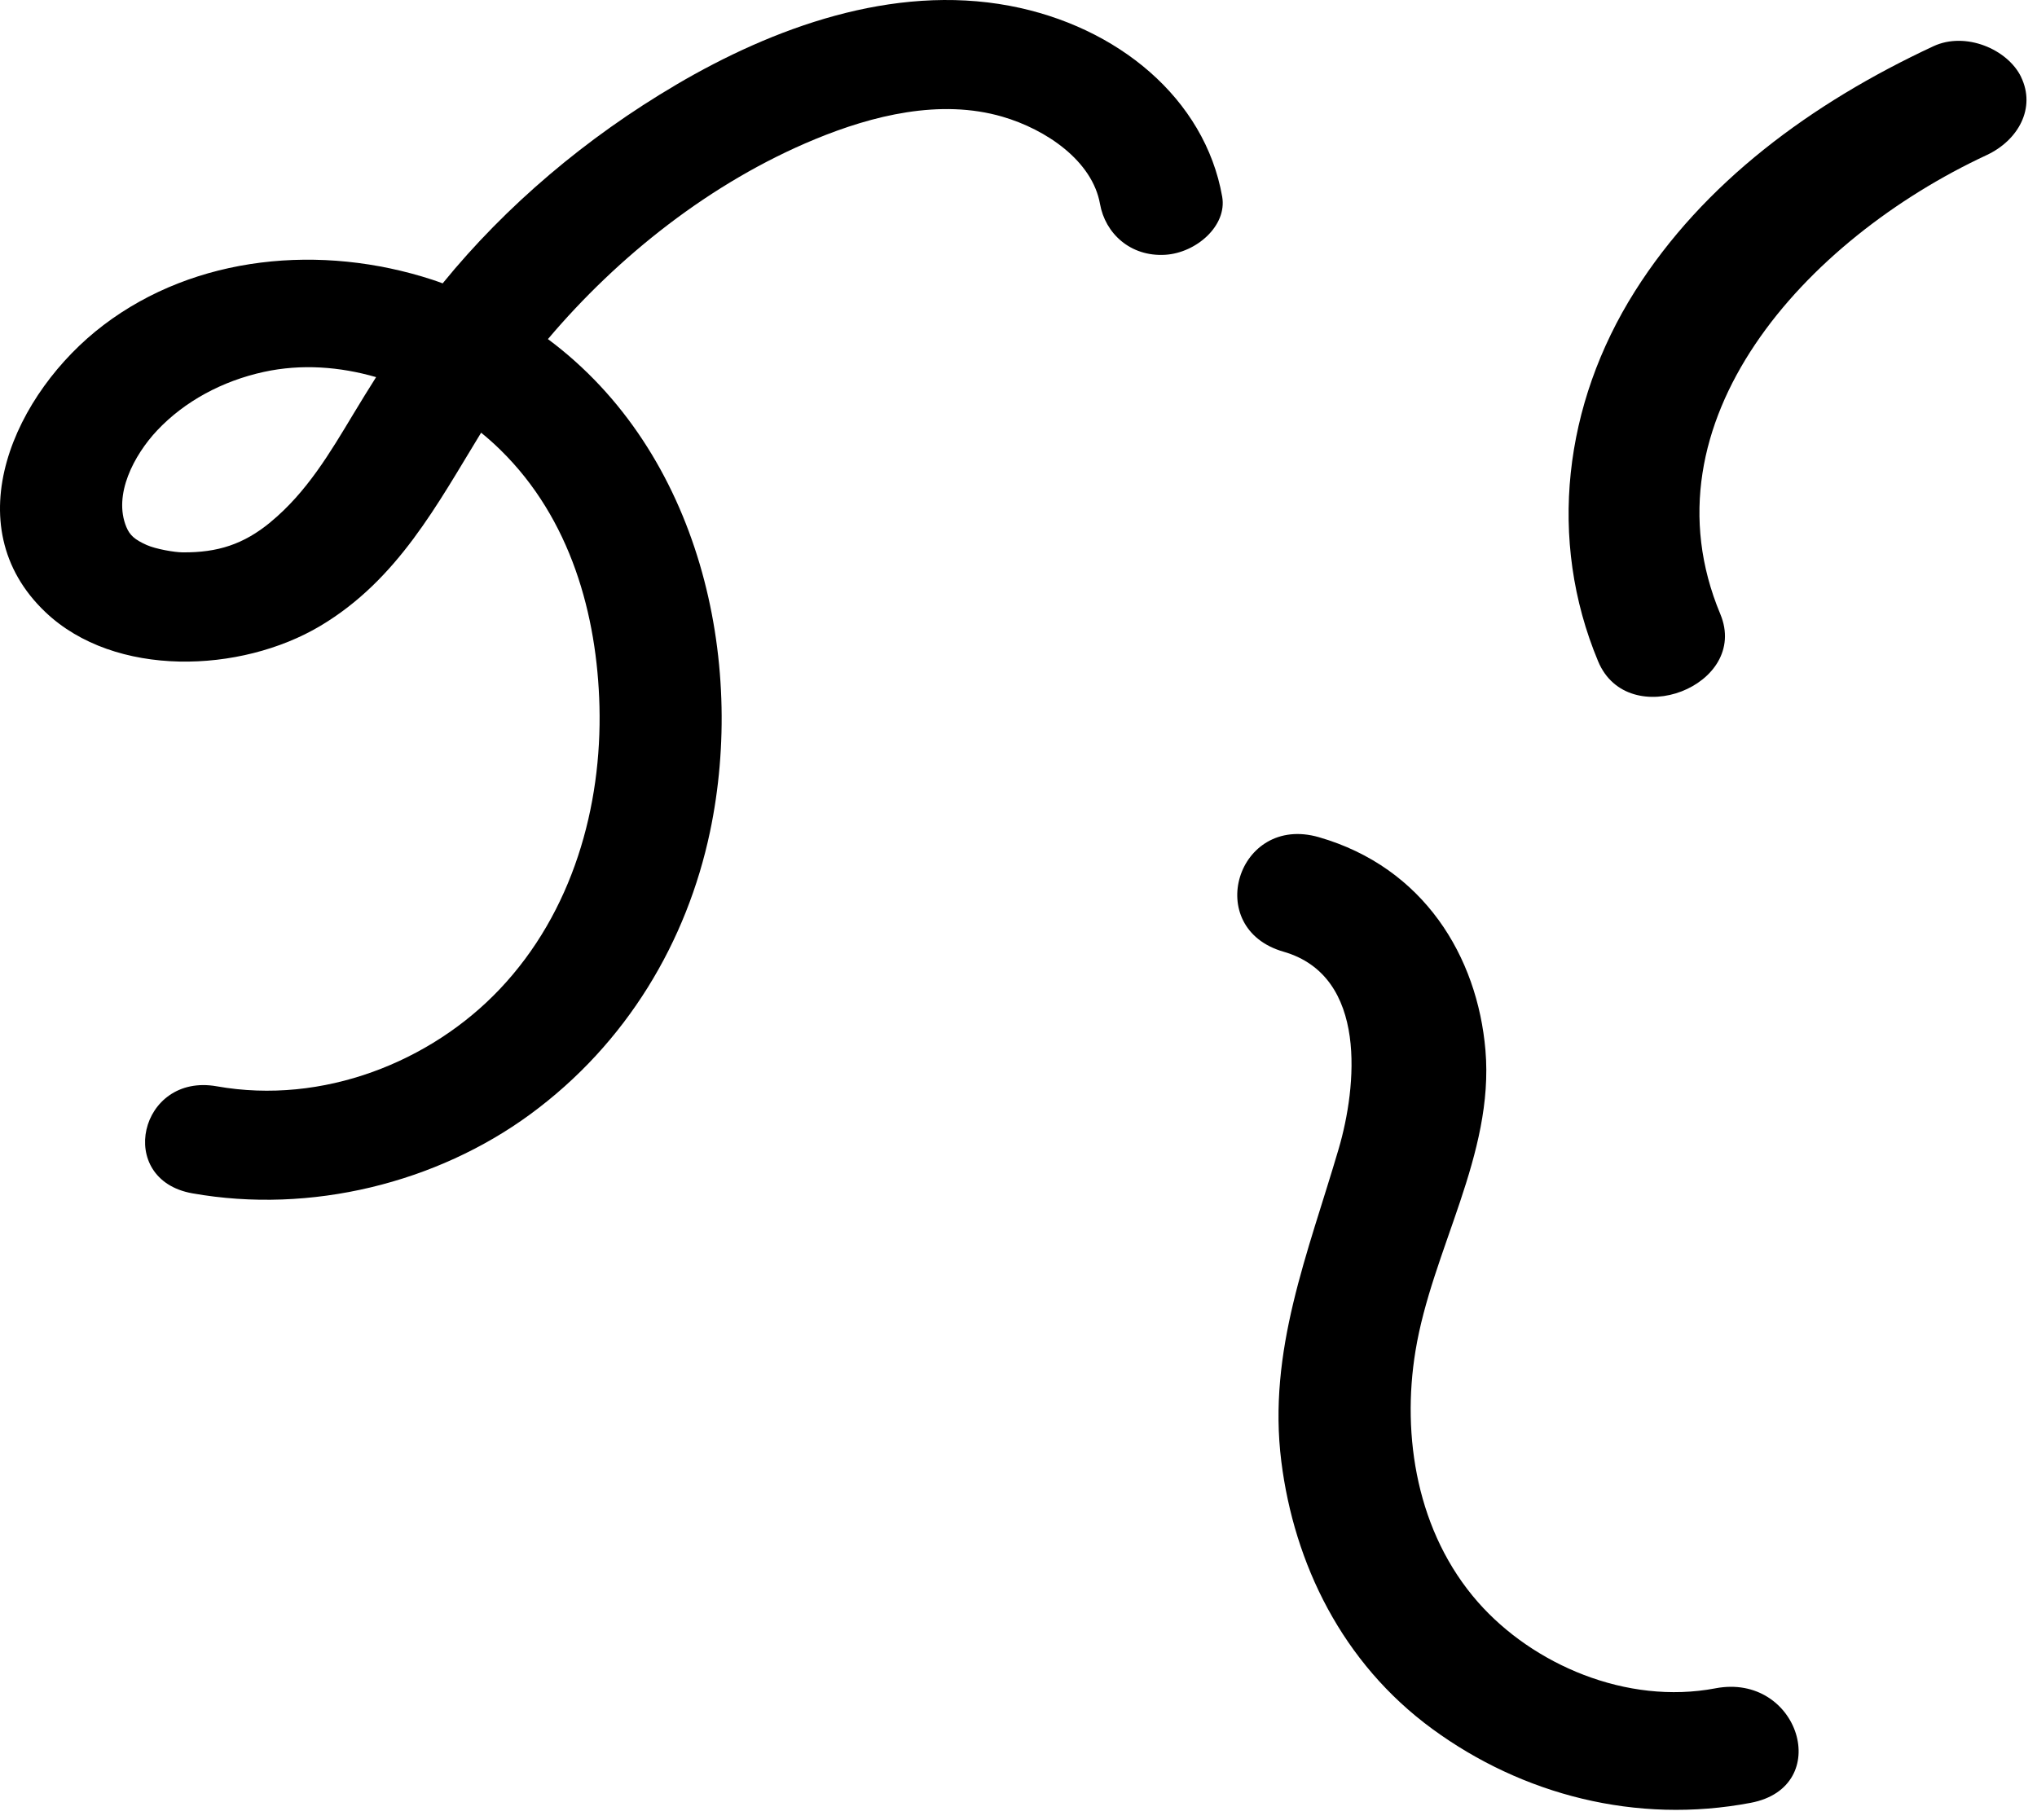
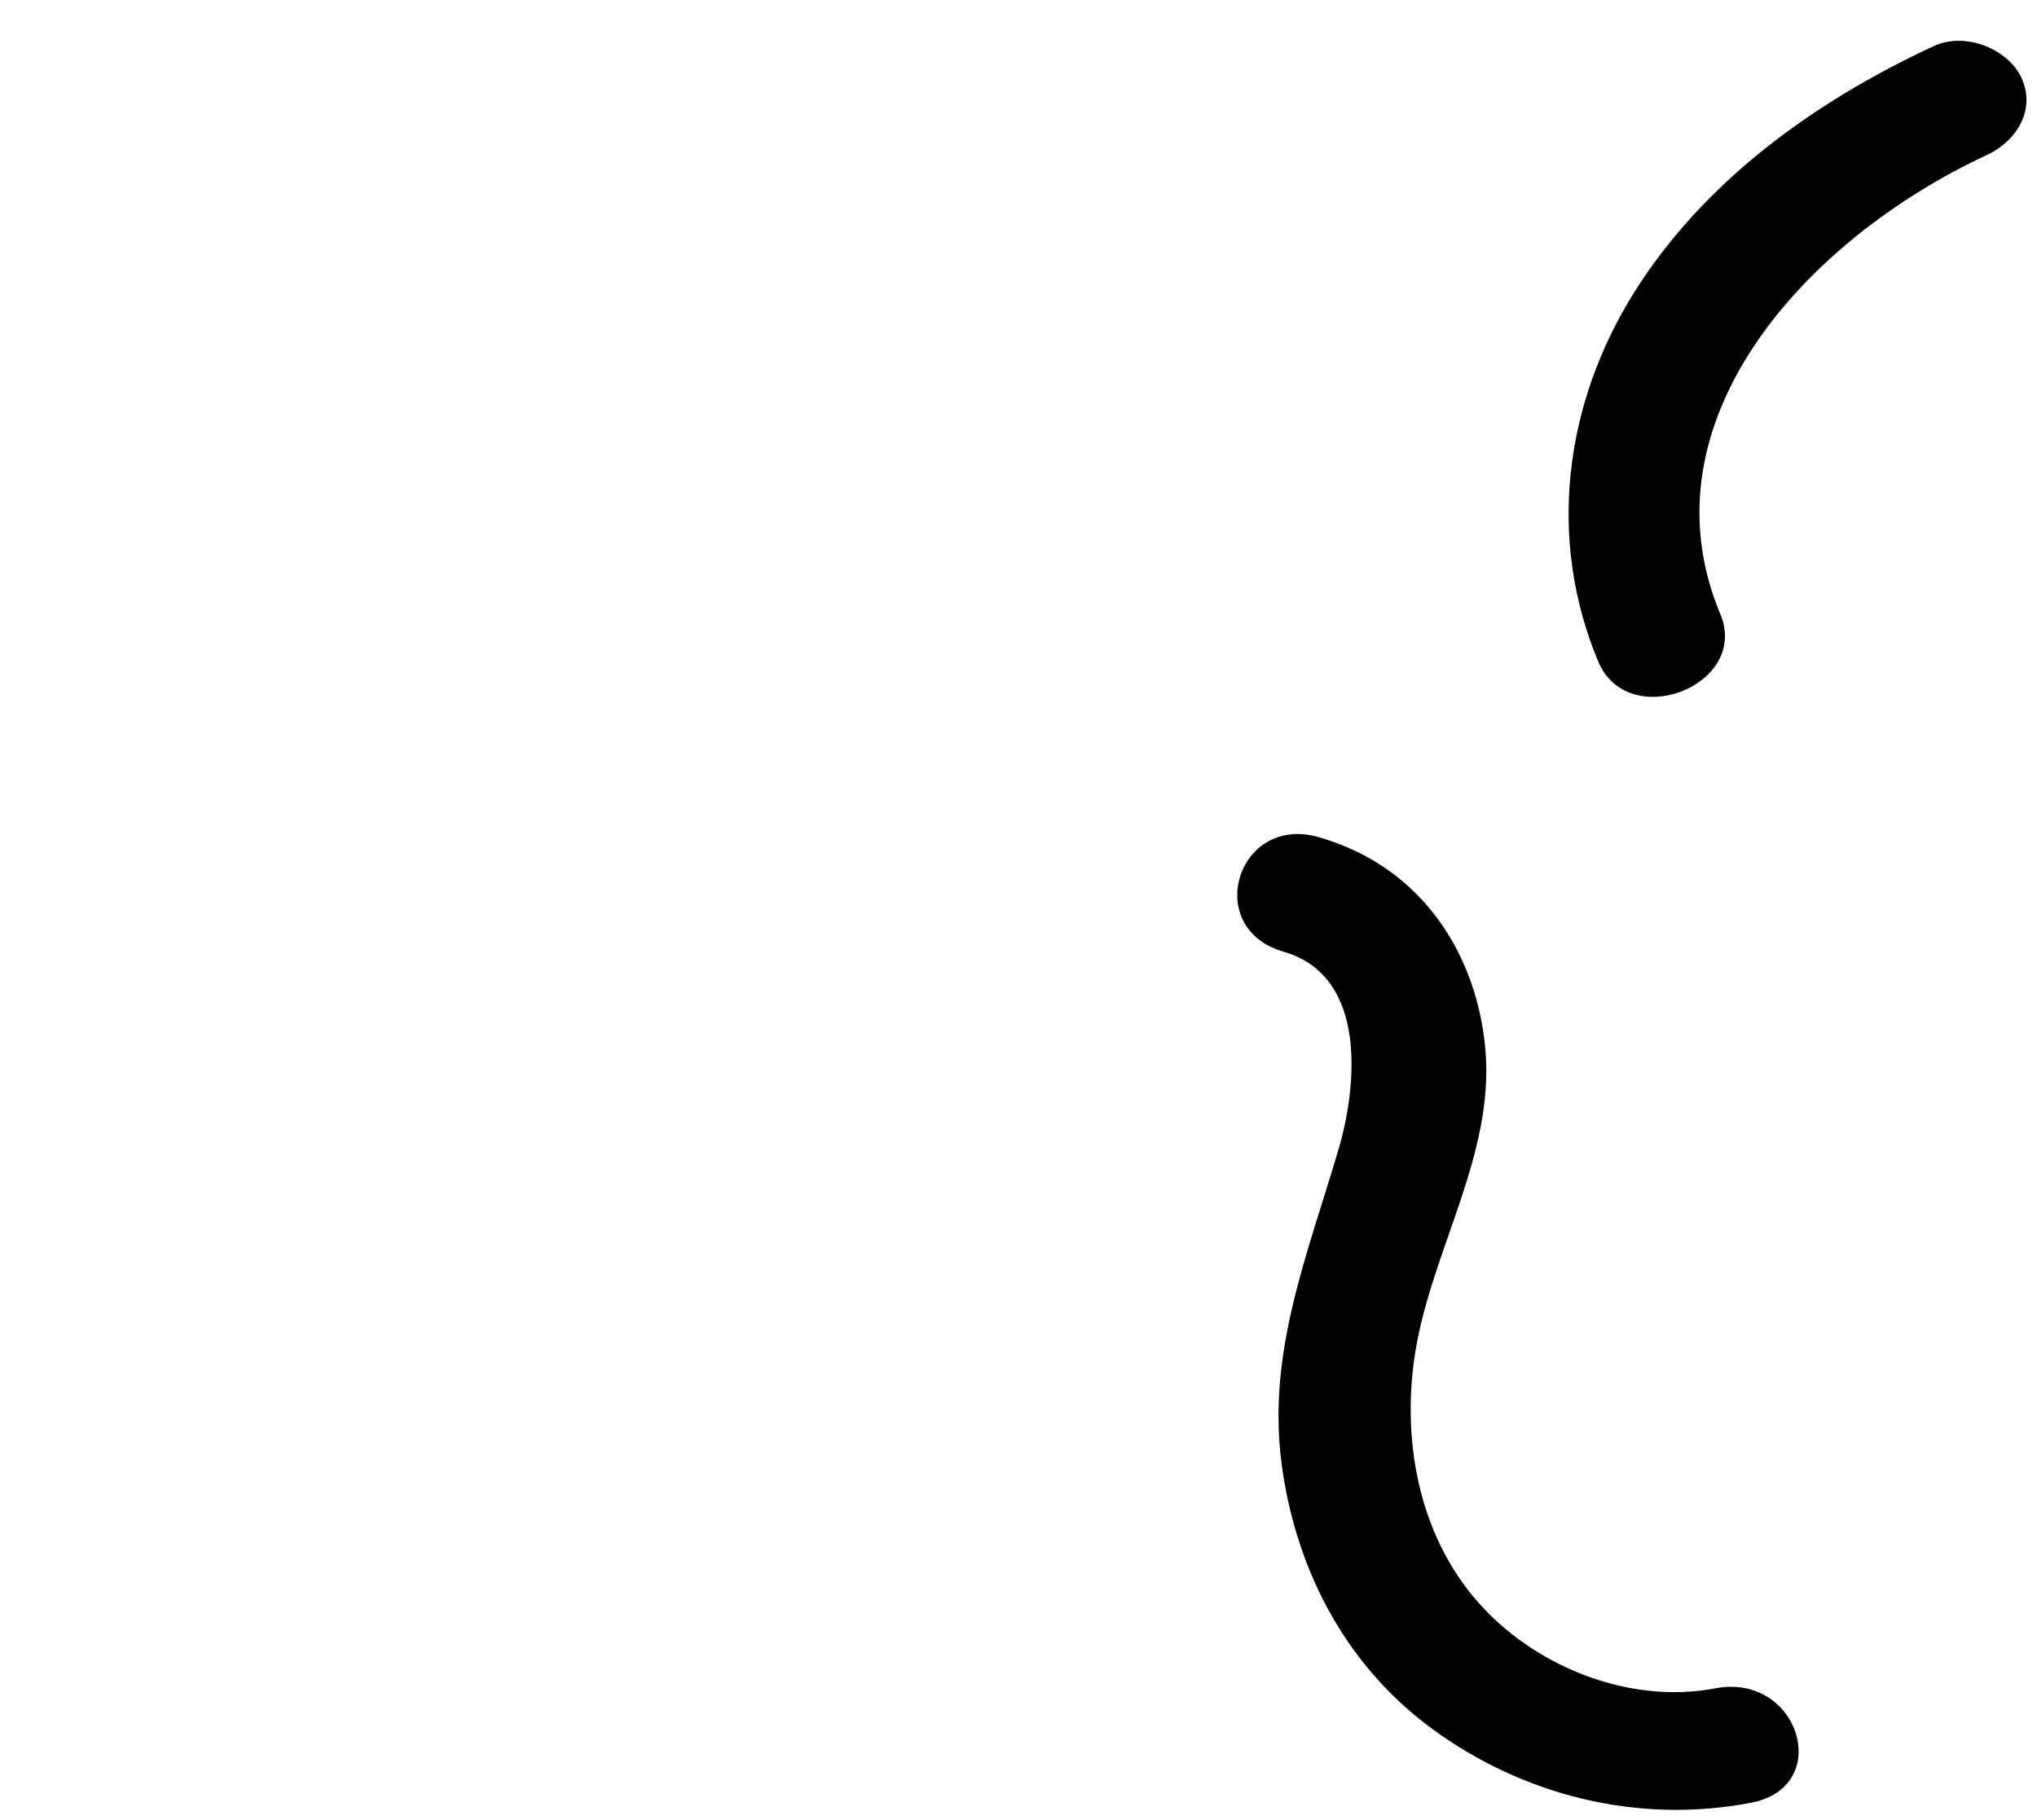
<svg xmlns="http://www.w3.org/2000/svg" width="94" height="84" viewBox="0 0 94 84" fill="none">
  <path d="M79.162 77.921C75.056 78.7 70.729 76.818 68.205 73.946C65.39 70.743 64.671 66.29 65.319 62.352C66.084 57.681 68.957 53.302 68.548 48.472C68.18 44.147 65.703 40.034 60.862 38.639C57.091 37.551 55.473 42.843 59.228 43.923C63.159 45.054 62.598 50.203 61.78 53.004C60.361 57.847 58.487 62.342 59.128 67.451C59.72 72.158 61.926 76.744 66.101 79.799C70.245 82.832 75.507 84.211 80.793 83.205C84.658 82.47 83.021 77.186 79.159 77.921H79.162Z" fill="#E6A67B" style="fill:#E6A67B;fill:color(display-p3 0.902 0.651 0.482);fill-opacity:1;" />
  <path d="M93.267 3.553C92.642 2.268 90.701 1.445 89.222 2.133C83.571 4.764 78.597 8.445 75.443 13.446C72.161 18.648 71.401 24.902 73.748 30.523C75.127 33.828 80.765 31.64 79.385 28.339C75.68 19.472 83.292 11.064 91.672 7.16C93.142 6.475 93.958 4.981 93.264 3.553H93.267Z" fill="#EEC1A3" style="fill:#EEC1A3;fill:color(display-p3 0.933 0.757 0.639);fill-opacity:1;" />
-   <path d="M31.199 3.913C27.052 6.352 23.347 9.491 20.427 13.078C20.27 13.021 20.115 12.962 19.955 12.911C14.823 11.236 9.02 11.779 4.776 15.004C0.684 18.111 -2.13 24.238 2.1 28.255C5.302 31.295 11.107 31.078 14.784 28.886C18.362 26.753 20.184 23.264 22.202 19.97C22.515 20.224 22.811 20.488 23.09 20.762C26.344 23.945 27.555 28.393 27.663 32.597C27.779 37.198 26.441 42.093 23.051 45.663C19.883 49.002 14.906 51.007 10.002 50.136C6.43 49.502 5.304 54.441 8.874 55.075C14.351 56.049 20.165 54.582 24.461 51.433C28.94 48.149 31.699 43.439 32.764 38.389C34.425 30.509 32.324 20.885 25.285 15.65C28.511 11.833 32.797 8.413 37.616 6.423C40.256 5.333 43.386 4.549 46.255 5.385C48.282 5.974 50.411 7.429 50.762 9.417C51 10.76 52.153 11.858 53.773 11.759C55.194 11.673 56.637 10.425 56.399 9.074C55.6 4.547 51.569 1.208 46.598 0.269C41.179 -0.755 35.65 1.294 31.202 3.91L31.199 3.913ZM12.473 24.108C11.237 25.123 10.04 25.508 8.426 25.493C8.05 25.491 7.19 25.34 6.772 25.155C6.217 24.906 5.993 24.709 5.832 24.325C5.213 22.838 6.181 21.006 7.251 19.866C8.522 18.518 10.259 17.583 12.177 17.164C13.908 16.787 15.683 16.922 17.356 17.406C16.999 17.968 16.651 18.537 16.305 19.109C15.238 20.882 14.154 22.727 12.47 24.108H12.473Z" fill="#C1D5EA" style="fill:#C1D5EA;fill:color(display-p3 0.757 0.835 0.918);fill-opacity:1;" />
</svg>